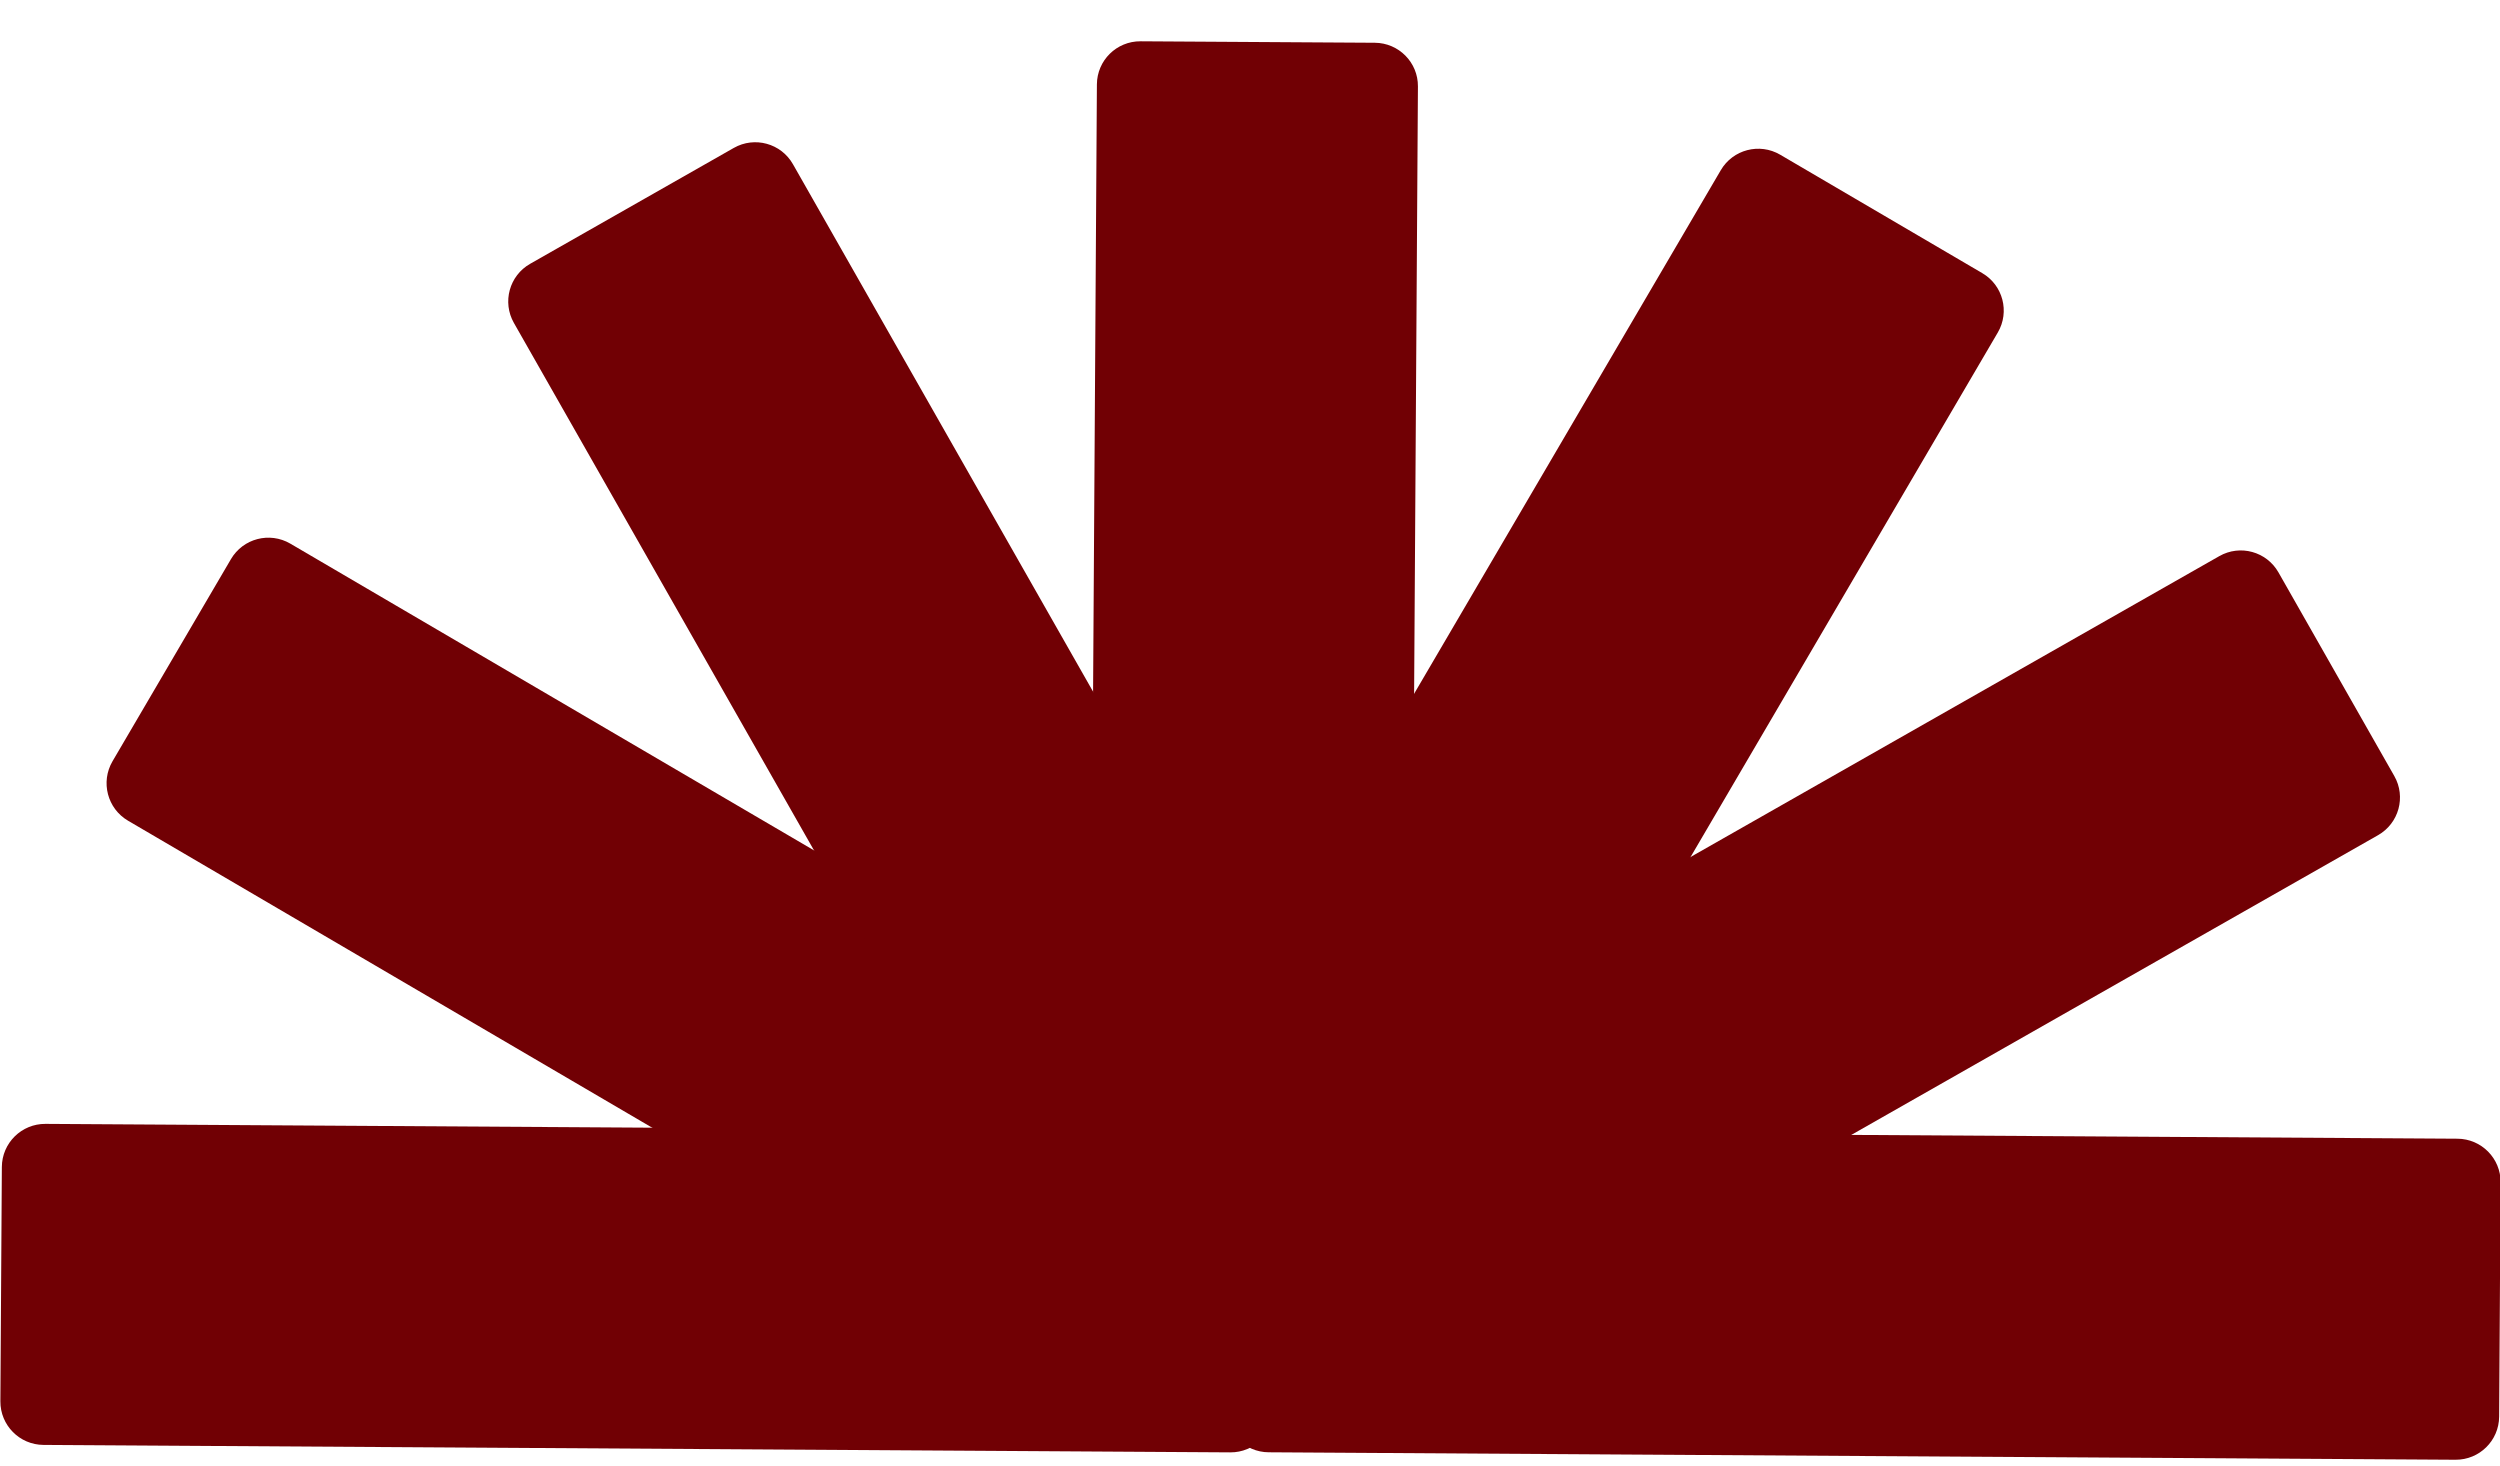
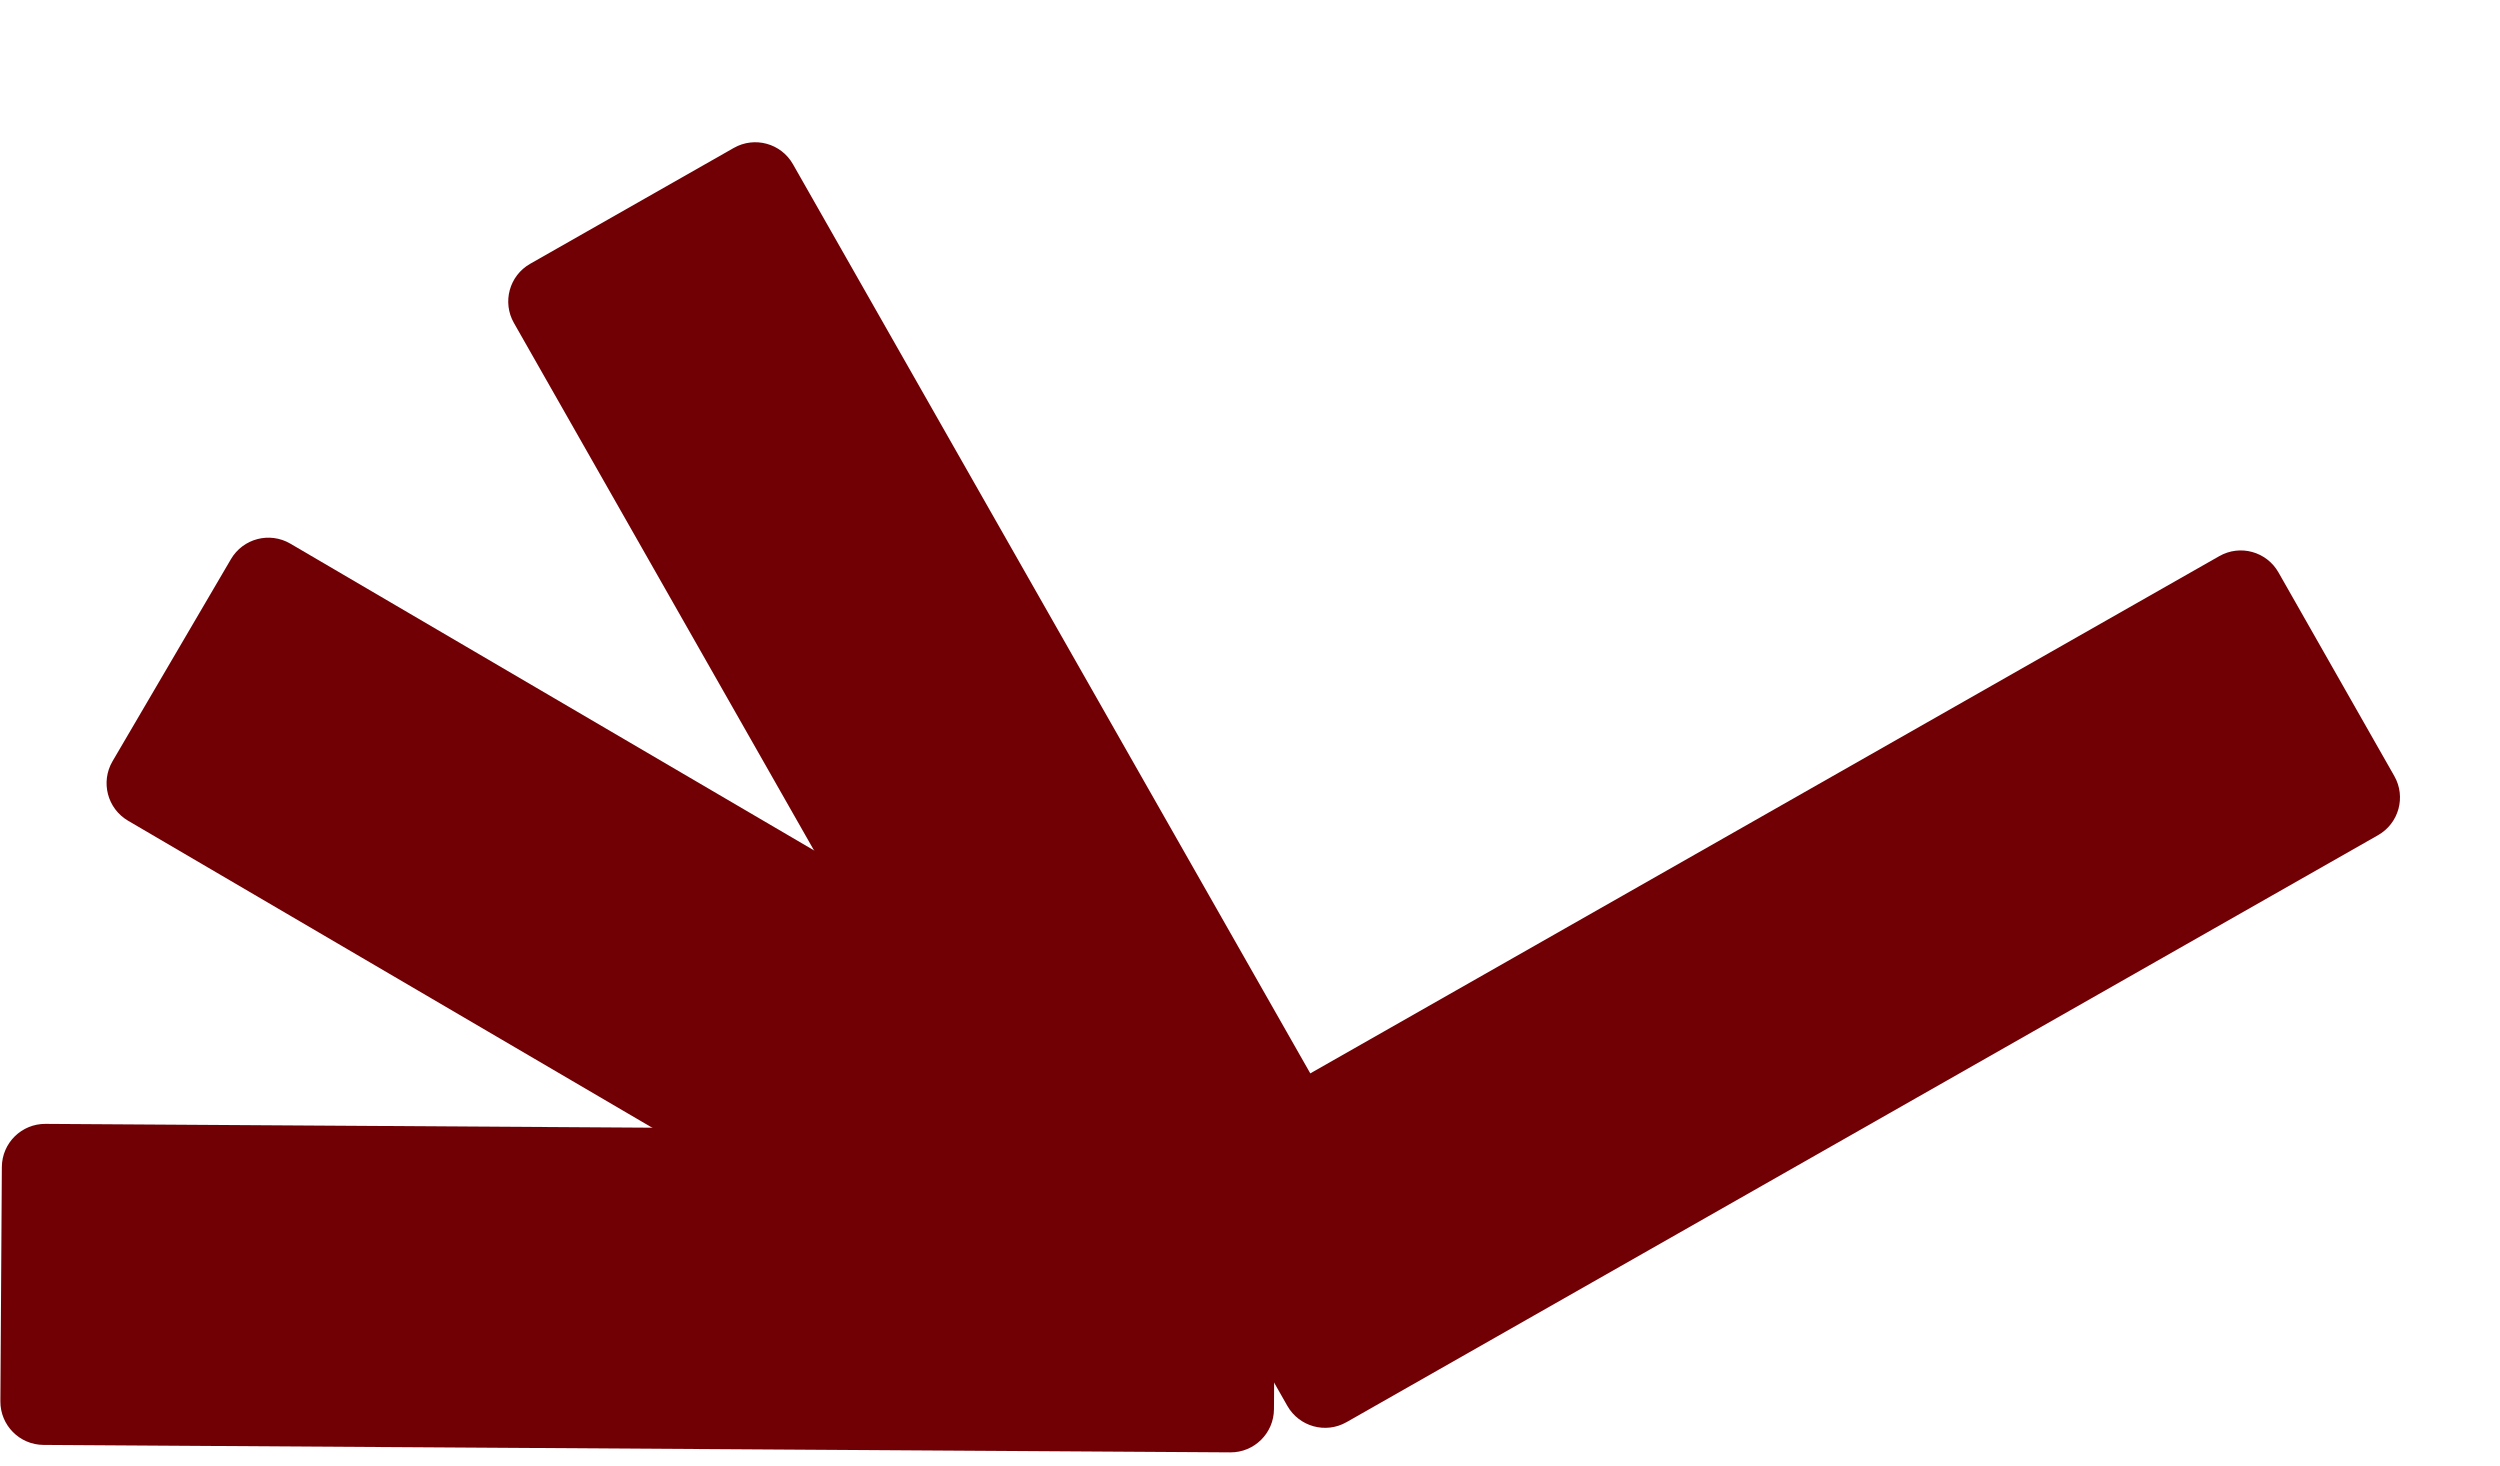
<svg xmlns="http://www.w3.org/2000/svg" width="58" height="34" viewBox="0 0 58 34" fill="none">
  <g clip-path="url(#clip0_153_2297)">
    <path d="M0.043 27.074L0.009 32.509C0.005 33.065 0.453 33.519 1.009 33.522L28.543 33.695C29.099 33.699 29.552 33.251 29.556 32.695L29.59 27.26C29.594 26.704 29.146 26.25 28.59 26.247L1.056 26.074C0.5 26.07 0.046 26.518 0.043 27.074Z" fill="#710004" />
    <path d="M5.358 12.972L2.61 17.662C2.33 18.142 2.491 18.759 2.97 19.04L26.729 32.956C27.209 33.237 27.826 33.076 28.107 32.597L30.854 27.907C31.135 27.427 30.974 26.81 30.494 26.529L6.735 12.612C6.255 12.332 5.639 12.492 5.358 12.972Z" fill="#710004" />
    <path d="M17.024 3.432L12.3 6.12C11.816 6.395 11.648 7.01 11.923 7.493L25.54 31.425C25.815 31.908 26.429 32.077 26.913 31.802L31.637 29.114C32.12 28.839 32.289 28.224 32.014 27.741L18.396 3.809C18.122 3.326 17.507 3.157 17.024 3.432Z" fill="#710004" />
-     <path d="M31.896 0.992L26.461 0.958C25.905 0.954 25.451 1.402 25.448 1.958L25.275 29.493C25.271 30.048 25.719 30.502 26.275 30.505L31.71 30.54C32.266 30.543 32.72 30.095 32.723 29.539L32.896 2.005C32.9 1.449 32.452 0.996 31.896 0.992Z" fill="#710004" />
-     <path d="M45.989 6.337L41.3 3.589C40.82 3.308 40.203 3.469 39.922 3.949L26.005 27.708C25.724 28.188 25.885 28.804 26.365 29.085L31.055 31.832C31.535 32.114 32.151 31.952 32.432 31.473L46.349 7.714C46.63 7.234 46.469 6.618 45.989 6.337Z" fill="#710004" />
    <path d="M55.548 18.004L52.86 13.279C52.585 12.796 51.971 12.627 51.488 12.902L27.556 26.52C27.073 26.795 26.904 27.409 27.179 27.892L29.867 32.617C30.142 33.1 30.756 33.269 31.239 32.994L55.171 19.376C55.654 19.101 55.823 18.487 55.548 18.004Z" fill="#710004" />
-     <path d="M57.98 32.866L58.014 27.431C58.018 26.875 57.57 26.422 57.014 26.418L29.48 26.245C28.924 26.241 28.47 26.689 28.467 27.245L28.433 32.681C28.429 33.236 28.877 33.69 29.433 33.693L56.967 33.866C57.523 33.87 57.977 33.422 57.98 32.866Z" fill="#710004" />
  </g>
  <defs>
    <clipPath id="clip0_153_2297">
      <rect width="58" height="32.903" fill="white" transform="translate(0 0.971)" />
    </clipPath>
  </defs>
</svg>